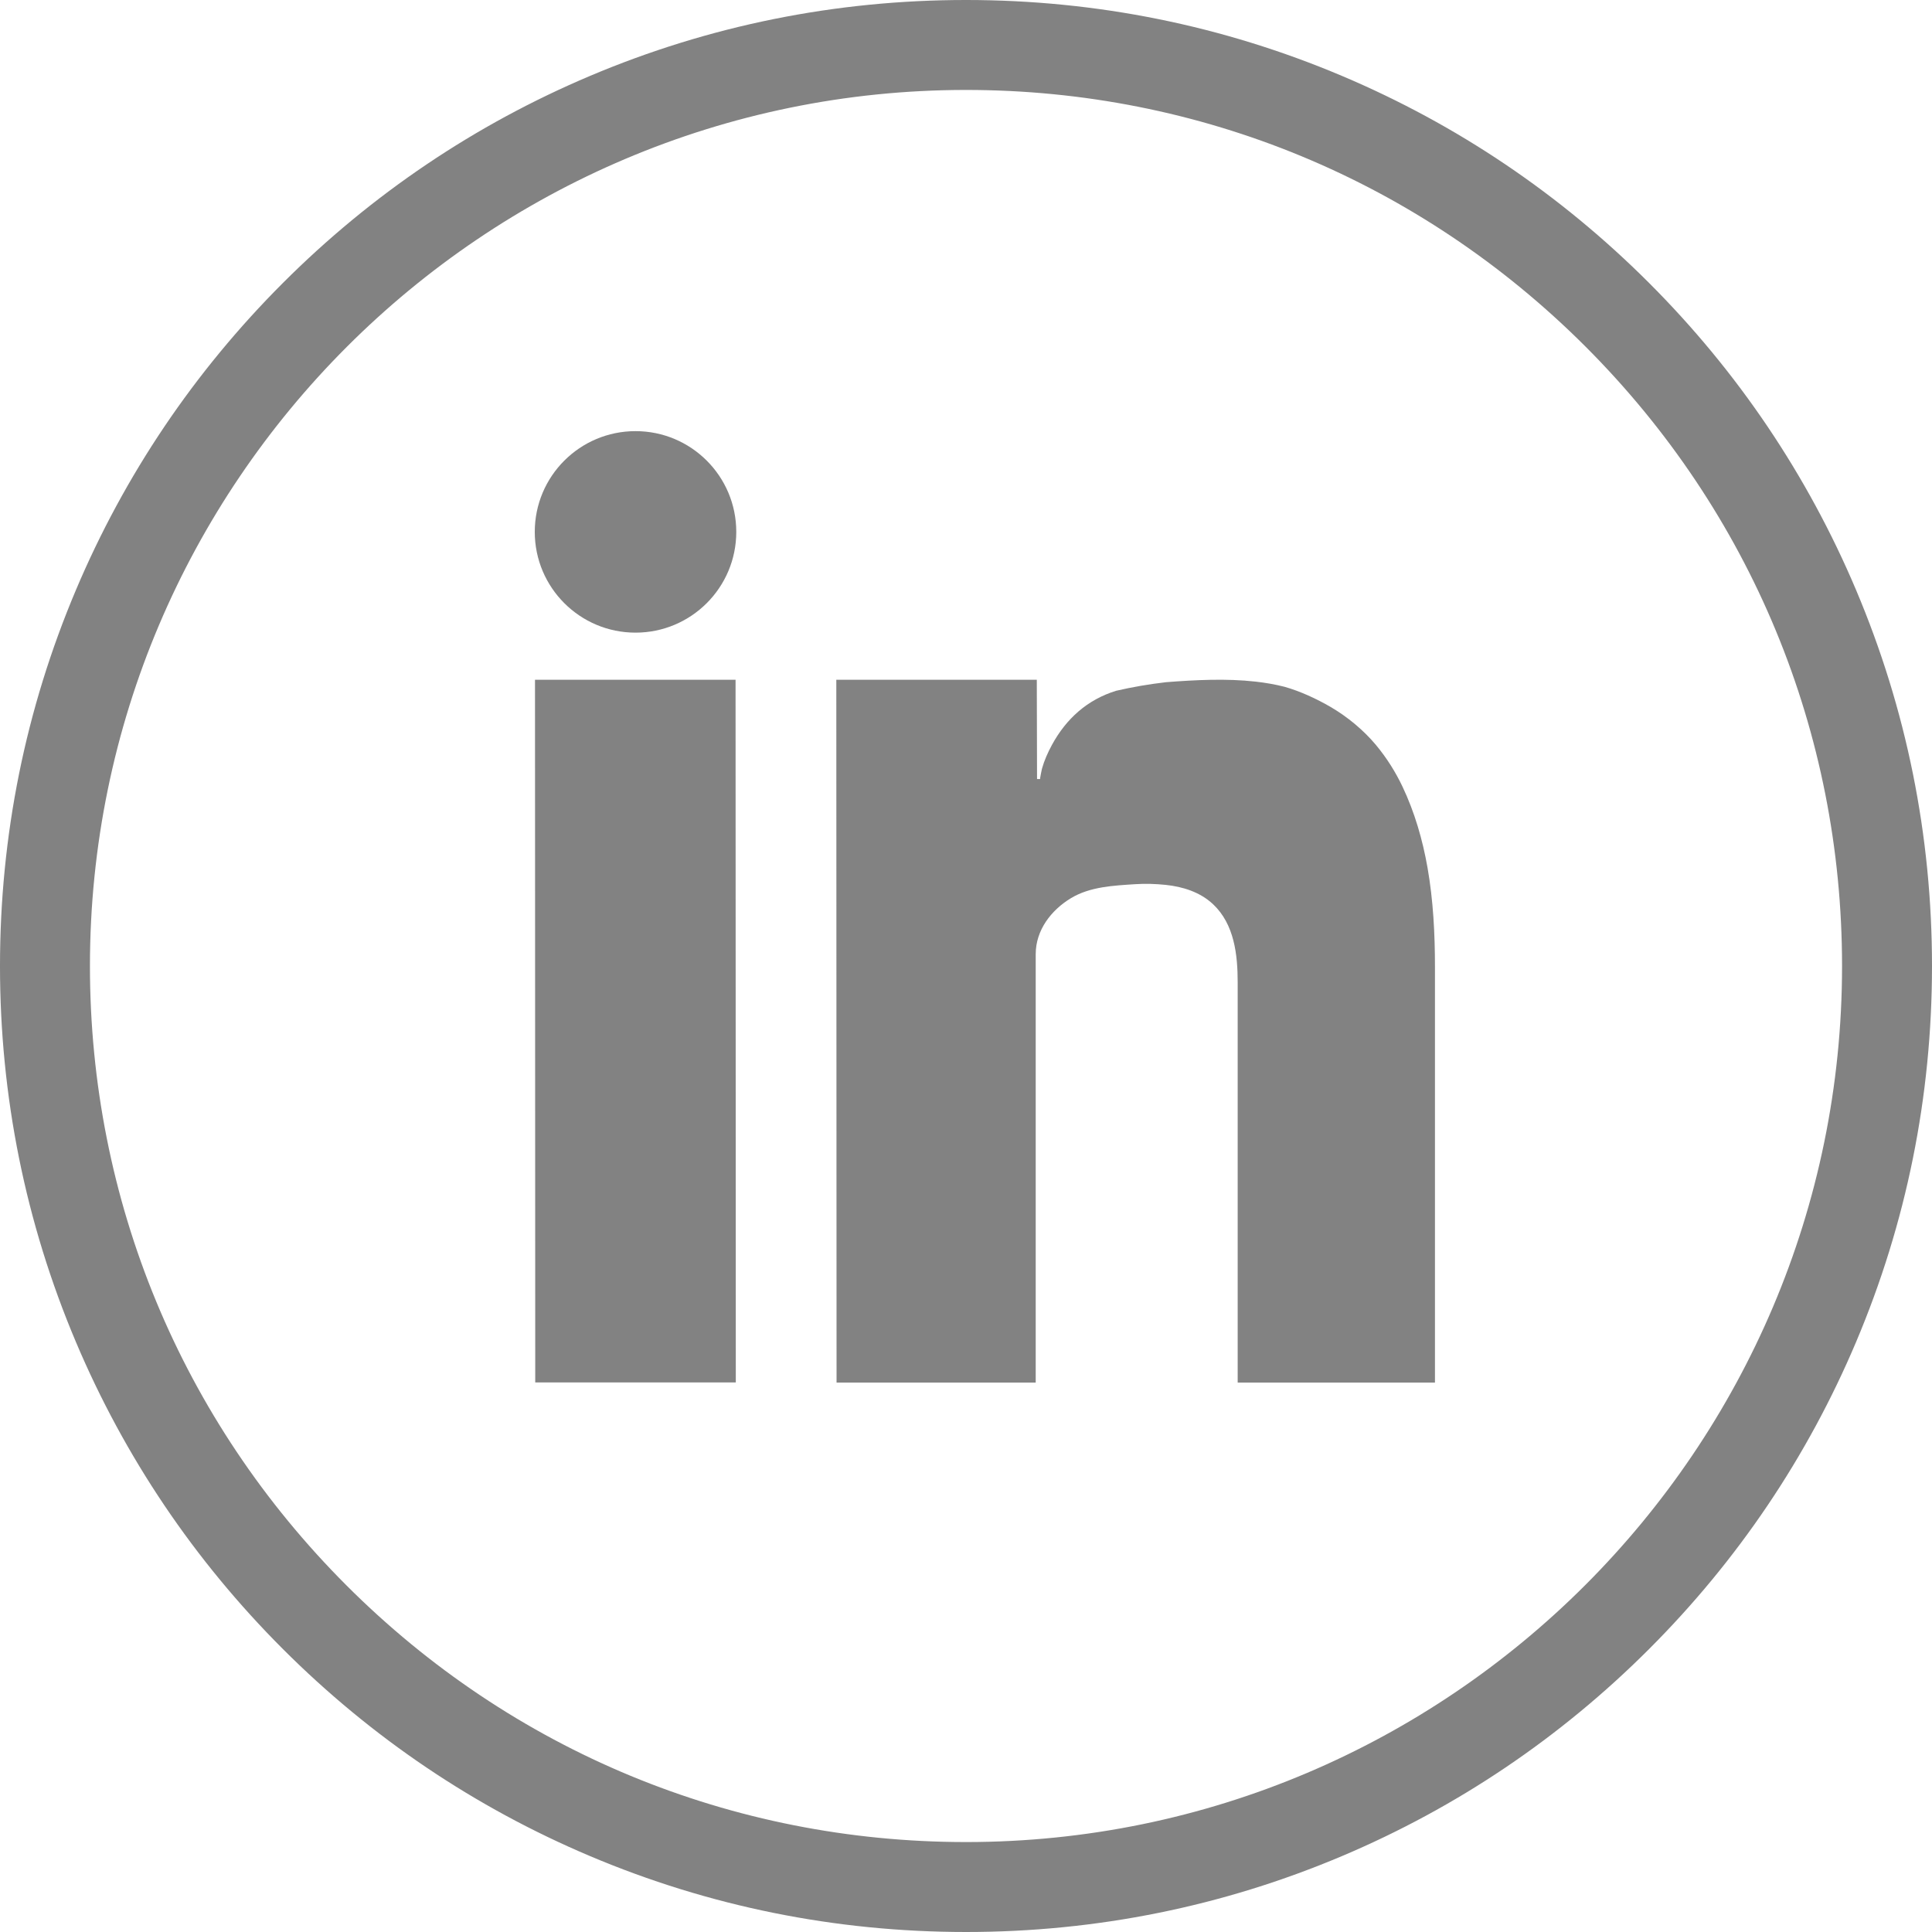
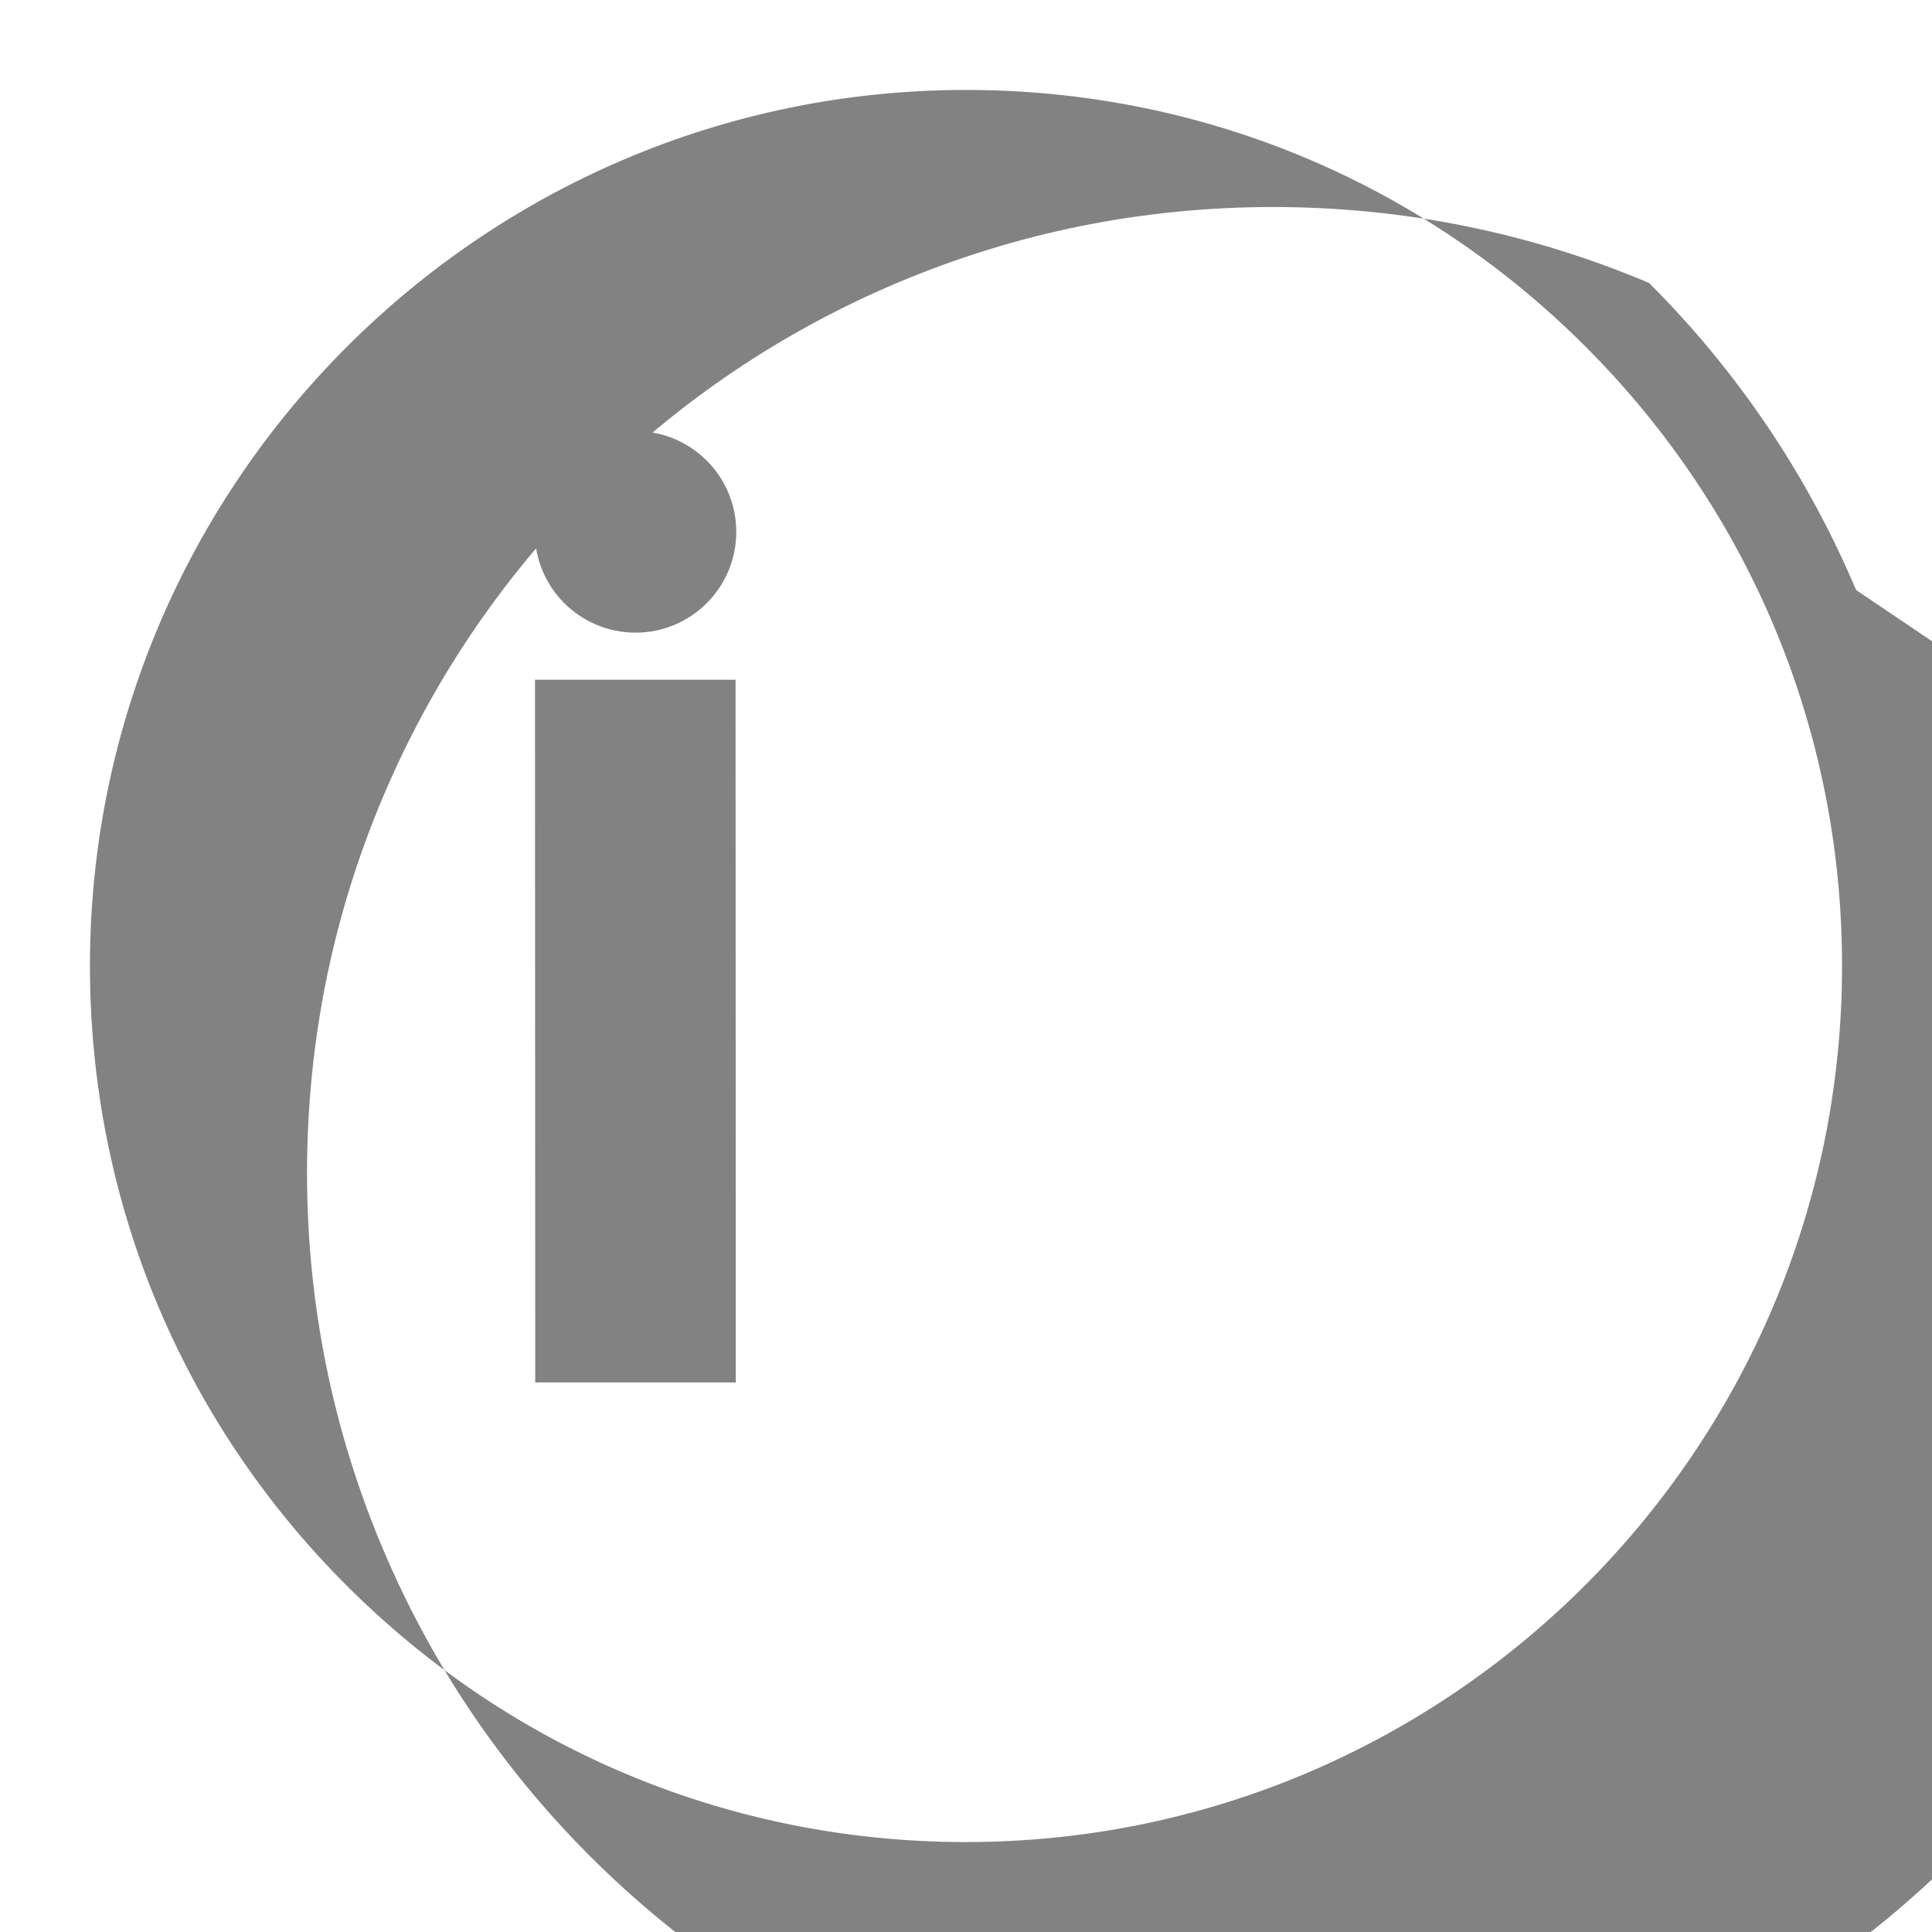
<svg xmlns="http://www.w3.org/2000/svg" width="1024" height="1024">
  <g>
    <title>background</title>
    <rect fill="none" id="canvas_background" height="402" width="582" y="-1" x="-1" />
  </g>
  <g>
    <title>Layer 1</title>
-     <path id="svg_1" fill="#828282" d="m983.766,312.727c-25.785,-60.972 -62.694,-115.728 -109.705,-162.744c-47.011,-47.017 -101.762,-83.934 -162.732,-109.726c-63.135,-26.709 -130.189,-40.253 -199.329,-40.257c-69.104,0 -136.155,13.54 -199.289,40.243c-60.969,25.787 -115.721,62.699 -162.735,109.71c-47.014,47.011 -83.929,101.761 -109.72,162.728c-26.708,63.133 -40.252,130.184 -40.256,199.289c-0.004,69.109 13.533,136.165 40.234,199.304c25.785,60.973 62.696,115.728 109.707,162.743c47.011,47.018 101.762,83.935 162.732,109.727c63.136,26.708 130.19,40.253 199.323,40.257l0.009,0c69.104,0 136.153,-13.54 199.288,-40.243c60.969,-25.787 115.72,-62.699 162.733,-109.709c47.013,-47.01 83.929,-101.76 109.72,-162.728c26.708,-63.134 40.251,-130.186 40.255,-199.29c0.003,-69.11 -13.534,-136.165 -40.235,-199.304zm-471.762,663.601l-0.03,0c-124.026,-0.007 -240.627,-48.313 -328.323,-136.019c-87.694,-87.705 -135.986,-204.31 -135.979,-328.336c0.015,-256.016 208.312,-464.3 464.356,-464.3c124.026,0.007 240.626,48.312 328.32,136.017c87.695,87.706 135.986,204.311 135.979,328.337c-0.014,256.016 -208.309,464.301 -464.323,464.301z" />
+     <path id="svg_1" fill="#828282" d="m983.766,312.727c-25.785,-60.972 -62.694,-115.728 -109.705,-162.744c-63.135,-26.709 -130.189,-40.253 -199.329,-40.257c-69.104,0 -136.155,13.54 -199.289,40.243c-60.969,25.787 -115.721,62.699 -162.735,109.71c-47.014,47.011 -83.929,101.761 -109.72,162.728c-26.708,63.133 -40.252,130.184 -40.256,199.289c-0.004,69.109 13.533,136.165 40.234,199.304c25.785,60.973 62.696,115.728 109.707,162.743c47.011,47.018 101.762,83.935 162.732,109.727c63.136,26.708 130.19,40.253 199.323,40.257l0.009,0c69.104,0 136.153,-13.54 199.288,-40.243c60.969,-25.787 115.72,-62.699 162.733,-109.709c47.013,-47.01 83.929,-101.76 109.72,-162.728c26.708,-63.134 40.251,-130.186 40.255,-199.29c0.003,-69.11 -13.534,-136.165 -40.235,-199.304zm-471.762,663.601l-0.03,0c-124.026,-0.007 -240.627,-48.313 -328.323,-136.019c-87.694,-87.705 -135.986,-204.31 -135.979,-328.336c0.015,-256.016 208.312,-464.3 464.356,-464.3c124.026,0.007 240.626,48.312 328.32,136.017c87.695,87.706 135.986,204.311 135.979,328.337c-0.014,256.016 -208.309,464.301 -464.323,464.301z" />
    <polygon id="svg_2" points="283.688,732.715 389.991,732.715 389.862,360.274 283.56,360.274  " fill="#828282" />
-     <path id="svg_3" fill="#828282" d="m756.622,459.913c-2.603,-14.823 -6.825,-29.415 -13.292,-43.03c-3.735,-7.865 -8.44,-15.298 -14.018,-21.996c-6.509,-7.813 -15.168,-15.005 -23.963,-20.125c-7.535,-4.387 -16.126,-8.369 -24.534,-10.754c-4.985,-1.273 -10.105,-2.148 -15.301,-2.733c-15.595,-1.755 -31.854,-0.905 -47.479,0.299c-4.487,0.523 -8.942,1.156 -13.357,1.914c-4.414,0.758 -8.788,1.642 -13.107,2.635c-7.62,2.349 -14.249,6.053 -19.914,10.912c-5.665,4.86 -10.366,10.876 -14.143,17.84c-2.167,3.997 -4.043,8.214 -5.266,12.602c-0.063,0.231 -1.167,5.42 -0.94,5.42l-1.654,0l-0.13,-52.622l-106.262,0l0.129,372.522l105.559,0c0,0 0,-199.771 0,-227.093c0,-12.697 8.156,-23.276 18.619,-29.622c10.146,-6.153 22.69,-6.704 34.226,-7.451c5.264,-0.341 10.749,-0.17 15.992,0.371c9.104,0.941 18.279,3.818 25.085,10.183c11.363,10.629 13.125,26.838 13.125,41.521c0,11.863 0,23.727 0,35.591c0,17.921 0,35.841 0,53.761c0,19.175 0,38.348 0,57.521c0,15.562 0,31.124 0,46.687c0,6.179 0,12.355 0,18.533l104.563,0c0,-6.171 0,-12.342 0,-18.513c0,-15.825 0,-31.65 0,-47.477c0,-19.485 0,-38.974 0,-58.46c0,-31.925 0,-63.85 0,-95.773c0,-17.557 -0.897,-35.337 -3.938,-52.663z" />
    <circle id="svg_4" r="53.4" fill="#828282" cy="281.912" cx="336.84" />
  </g>
</svg>